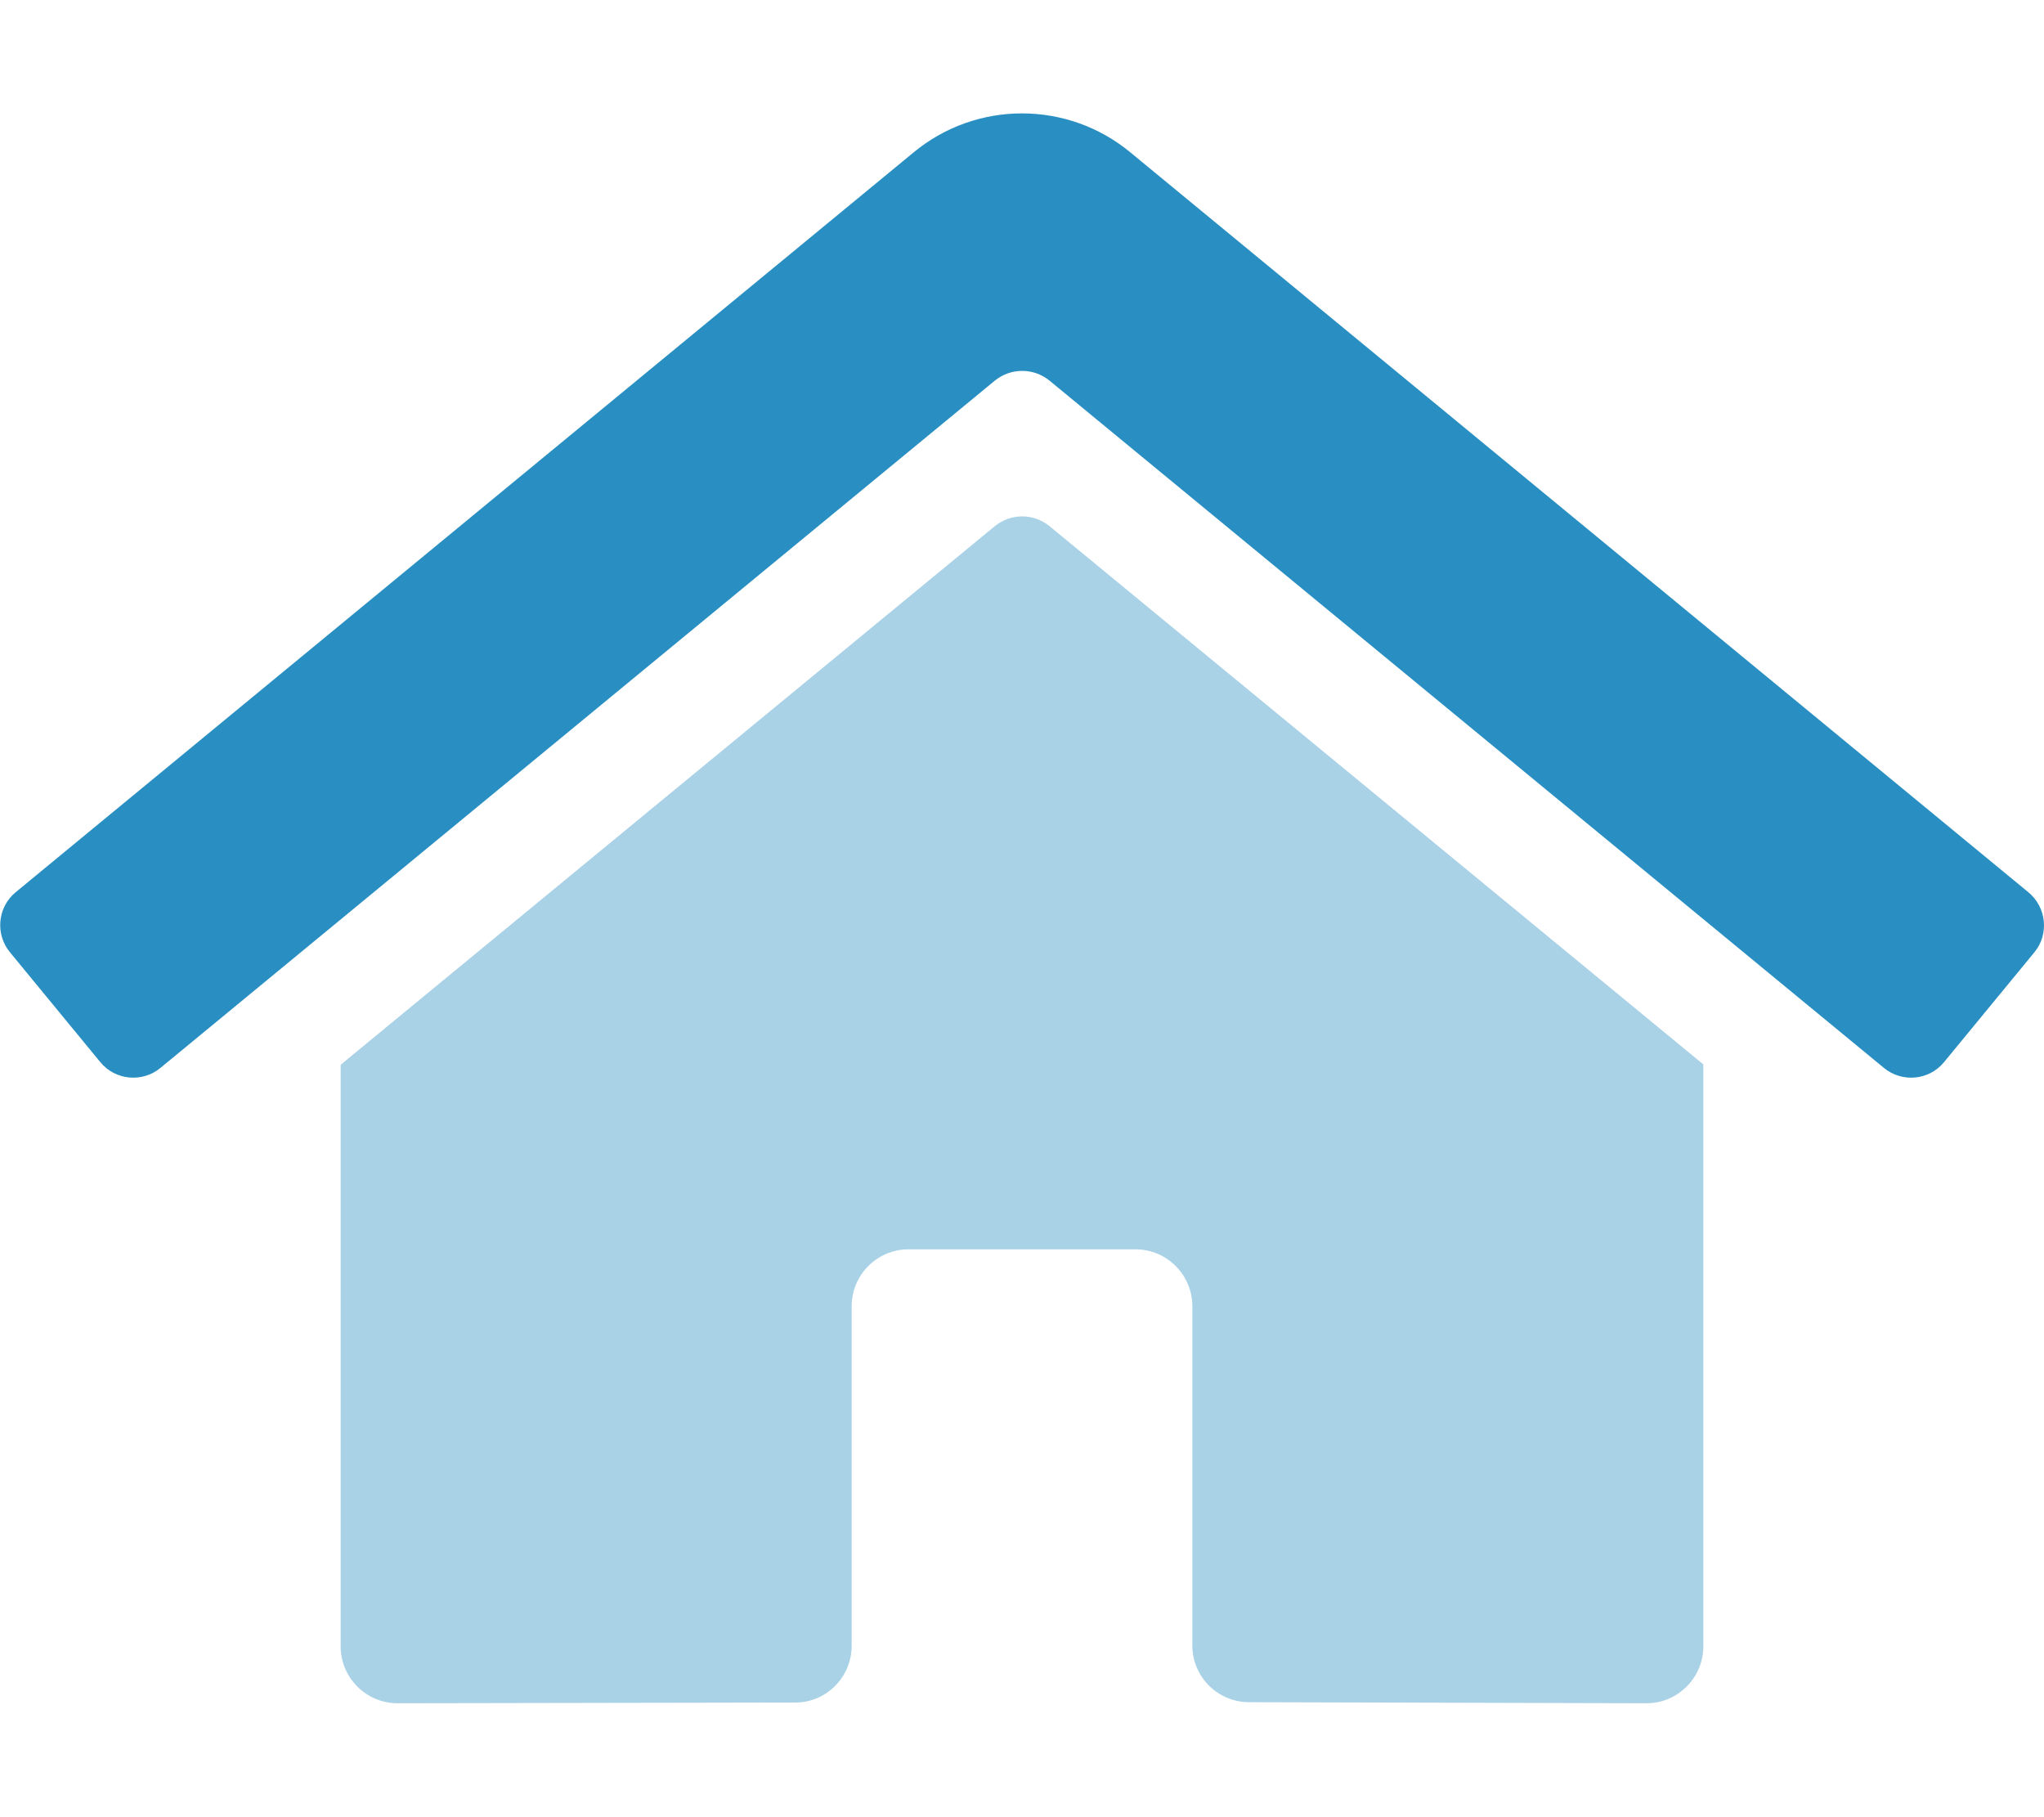
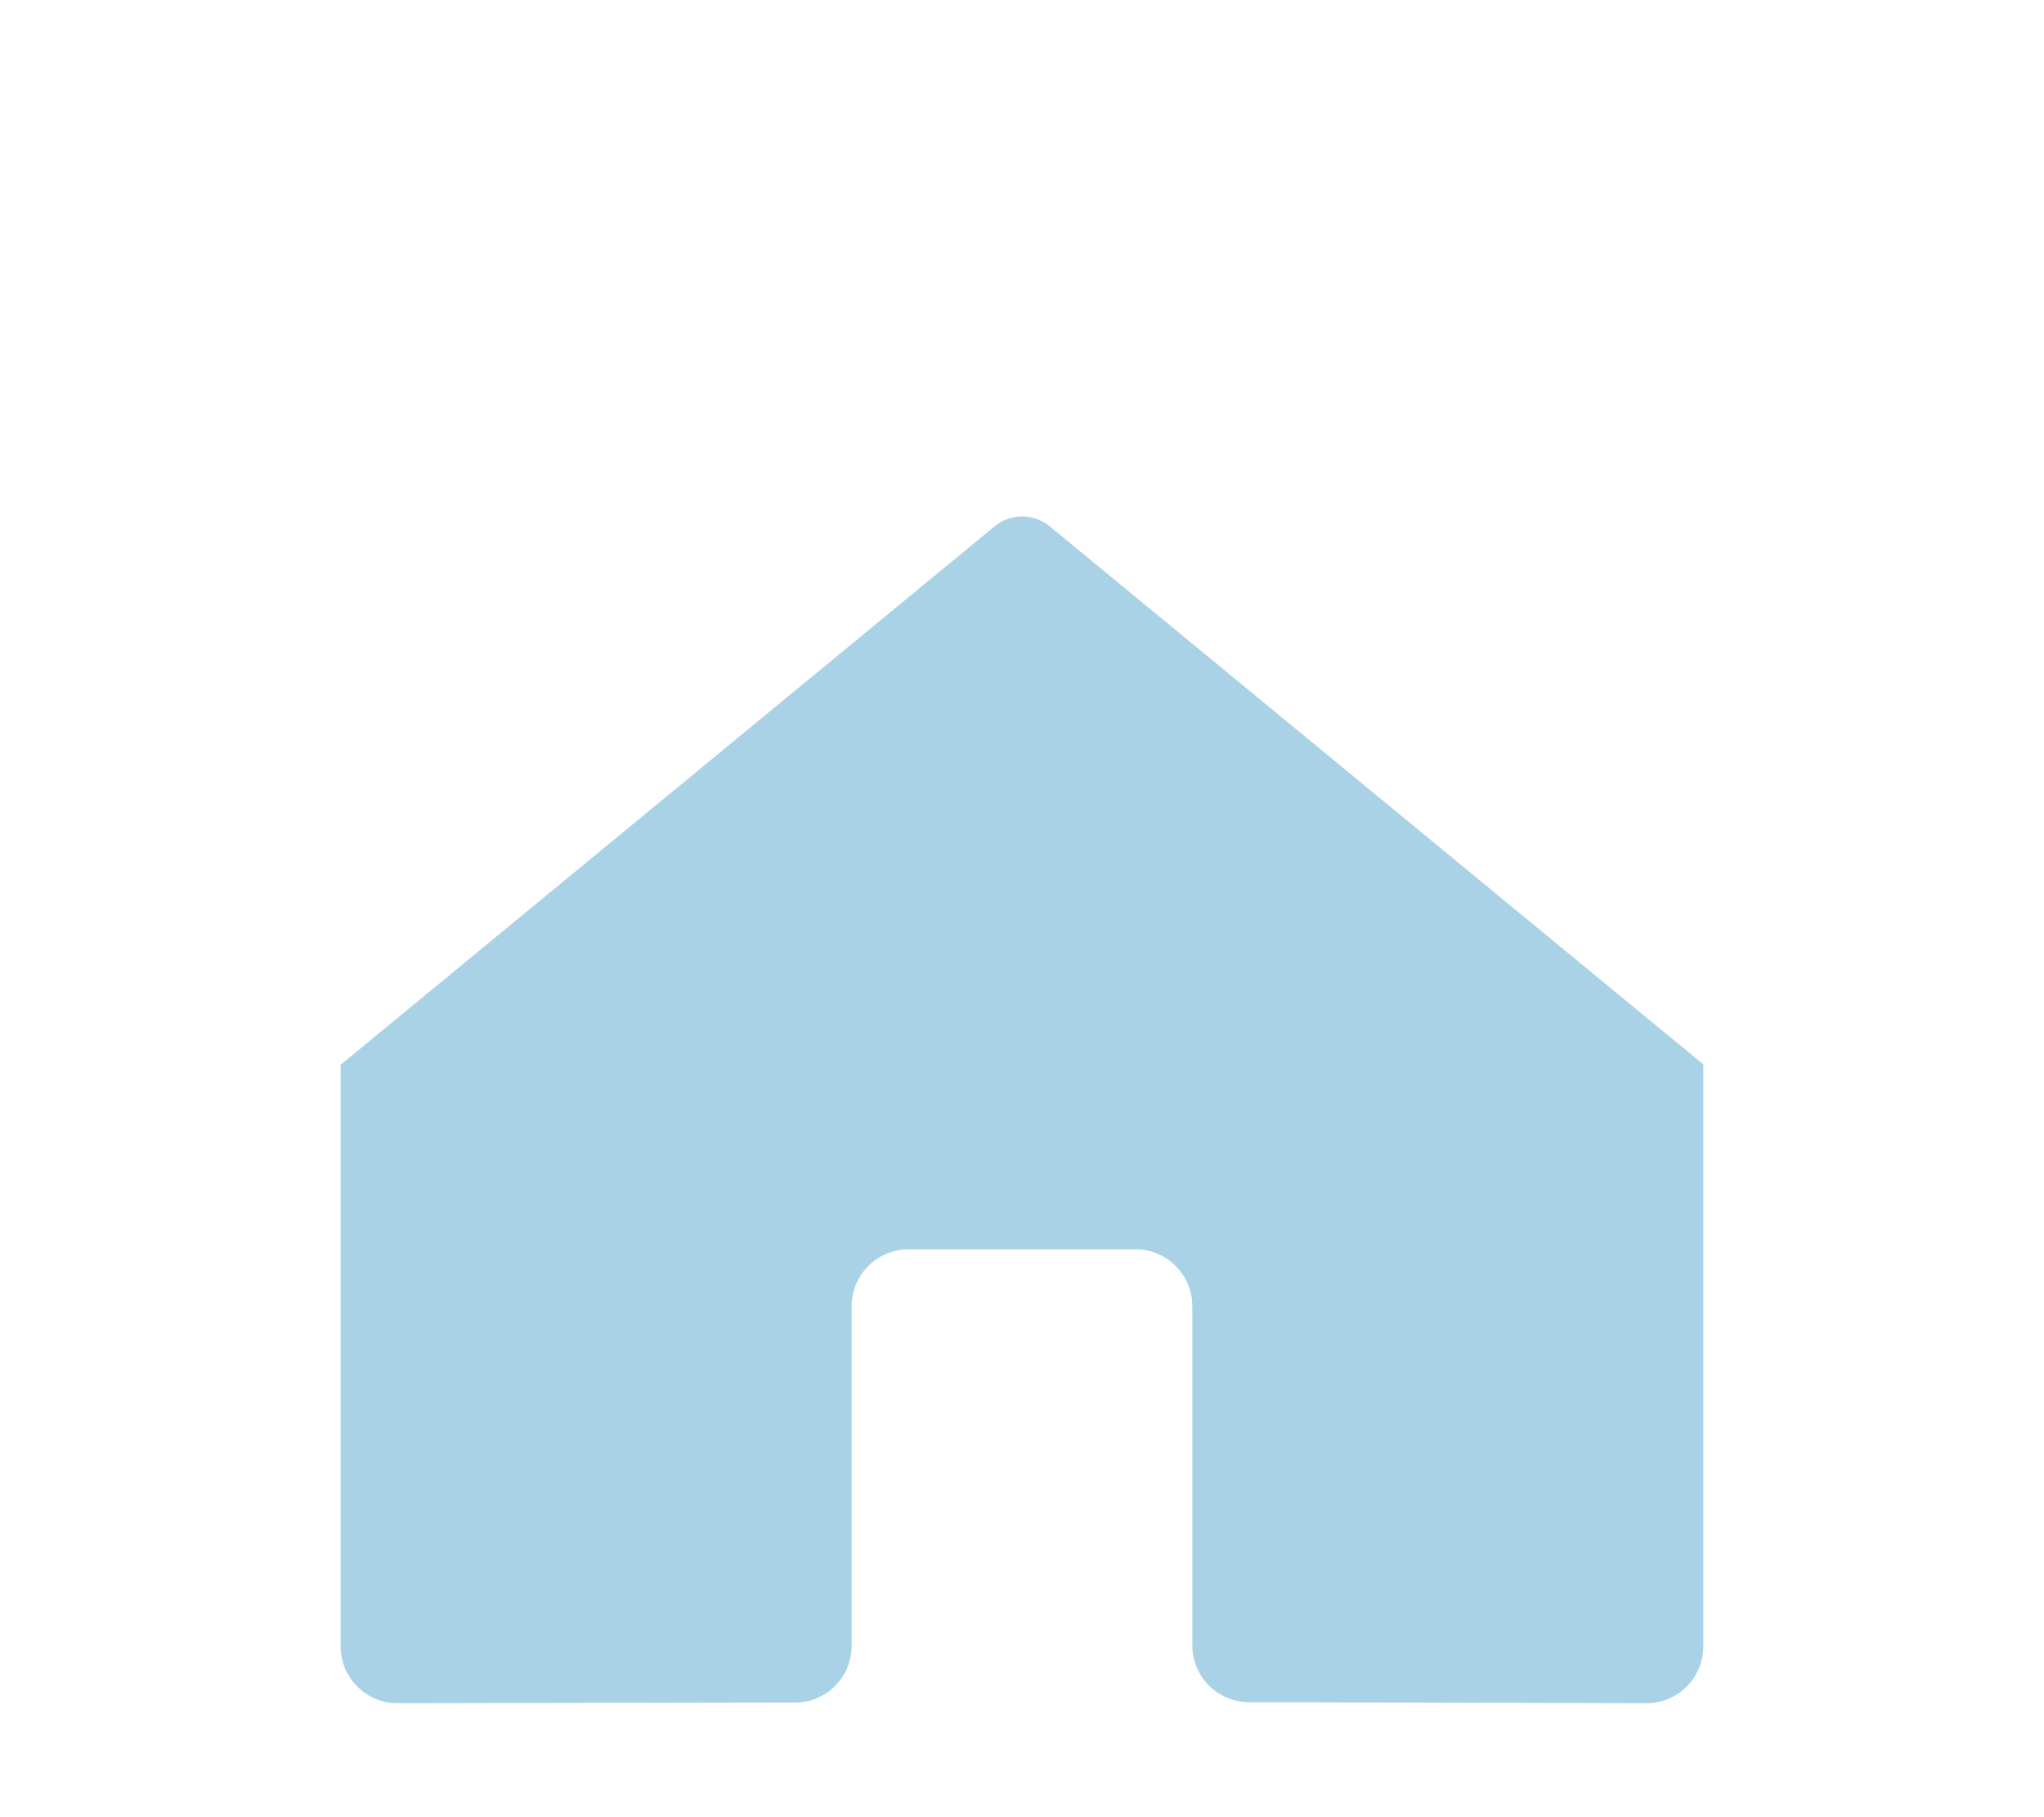
<svg xmlns="http://www.w3.org/2000/svg" version="1.1" id="Ebene_1" x="0px" y="0px" viewBox="0 0 576 512" style="enable-background:new 0 0 576 512;" xml:space="preserve">
  <style type="text/css">
	.st0{fill:#A9D2E7;}
	.st1{fill:#298FC2;}
</style>
  <path class="st0" d="M336,463.6v-95.6c0-8.8-7.2-16-16-16h-64c-8.8,0-16,7.2-16,16v95.7c0,8.8-7.1,16-15.9,16L112,479.9  c-8.8,0-16-7.2-16-16V300l184.4-151.8c4.5-3.6,10.8-3.6,15.3,0L480,299.9v164c0,8.8-7.2,16-16,16l-112-0.3  C343.2,479.6,336,472.5,336,463.6C336,463.6,336,463.6,336,463.6L336,463.6z" />
-   <path class="st1" d="M530.9,300.9L295.7,107.2c-4.5-3.6-10.8-3.6-15.3,0L45.2,300.9c-5.1,4.2-12.7,3.5-16.9-1.6l-25.5-31  c-4.2-5.1-3.5-12.7,1.6-16.9L257.5,42.9c17.7-14.6,43.3-14.6,61,0l253.1,208.5c5.1,4.2,5.9,11.8,1.7,16.9c0,0,0,0,0,0l-25.5,31  C543.6,304.4,536,305.1,530.9,300.9z" />
</svg>